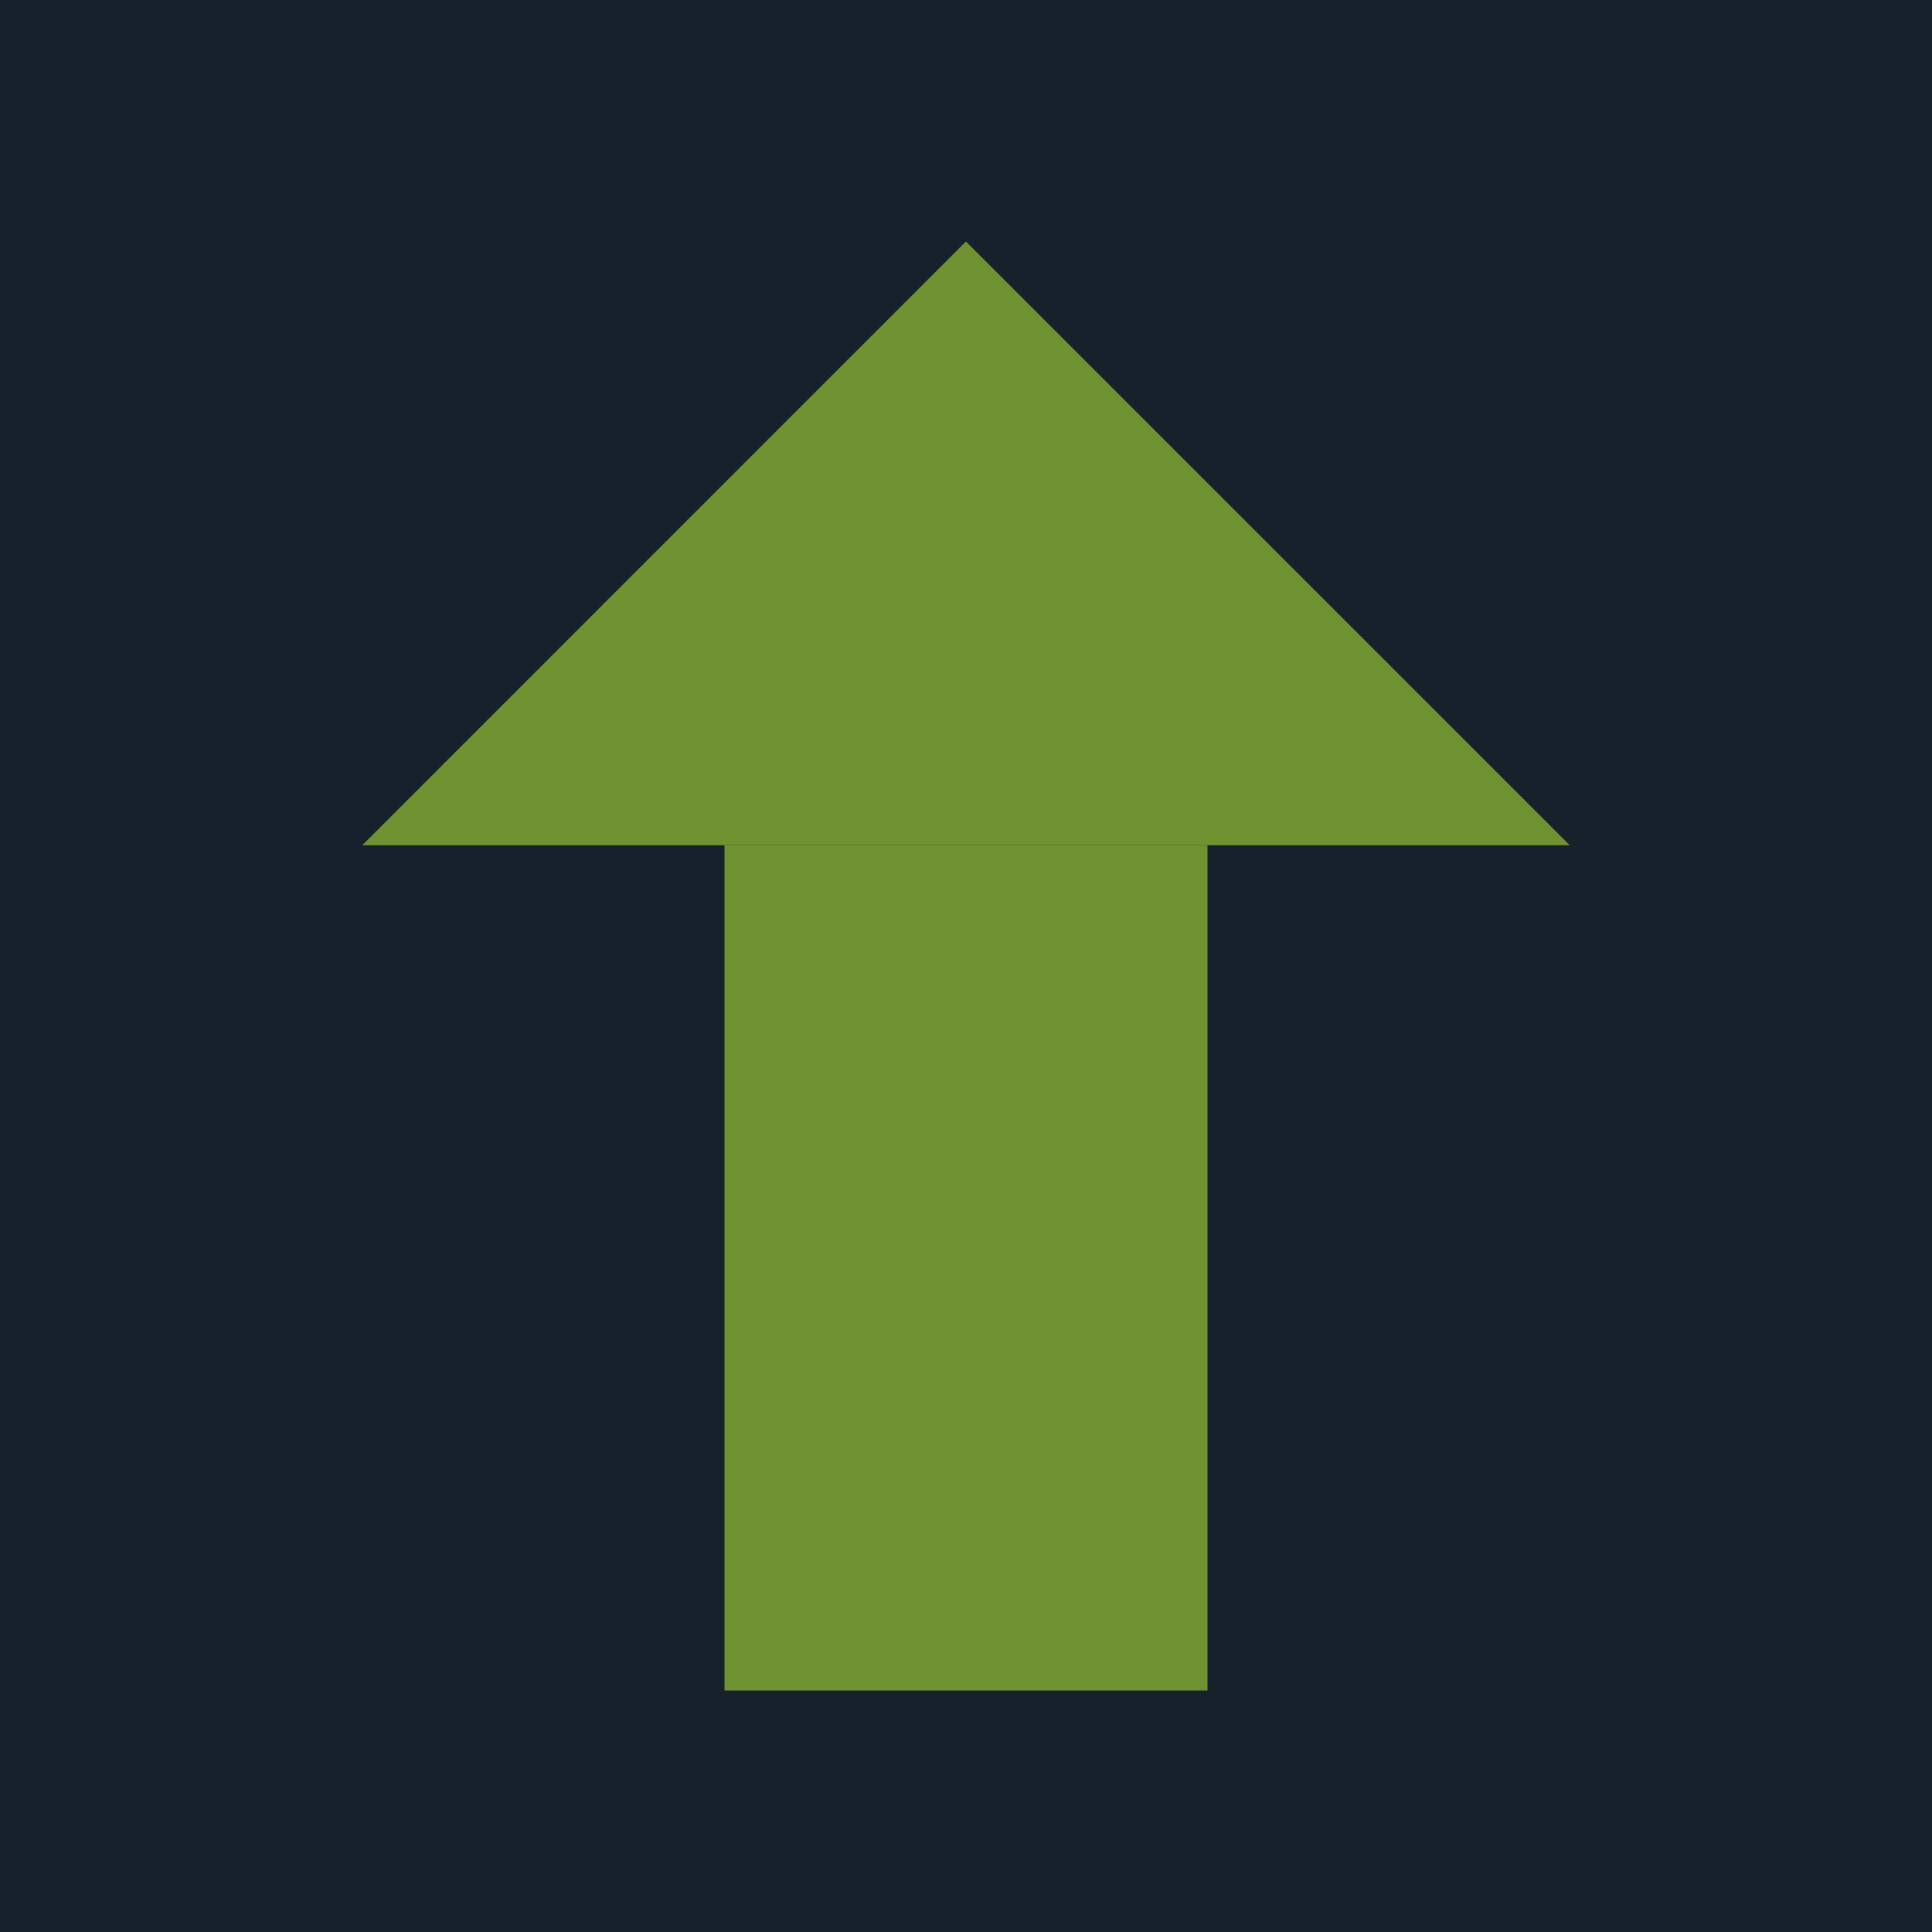
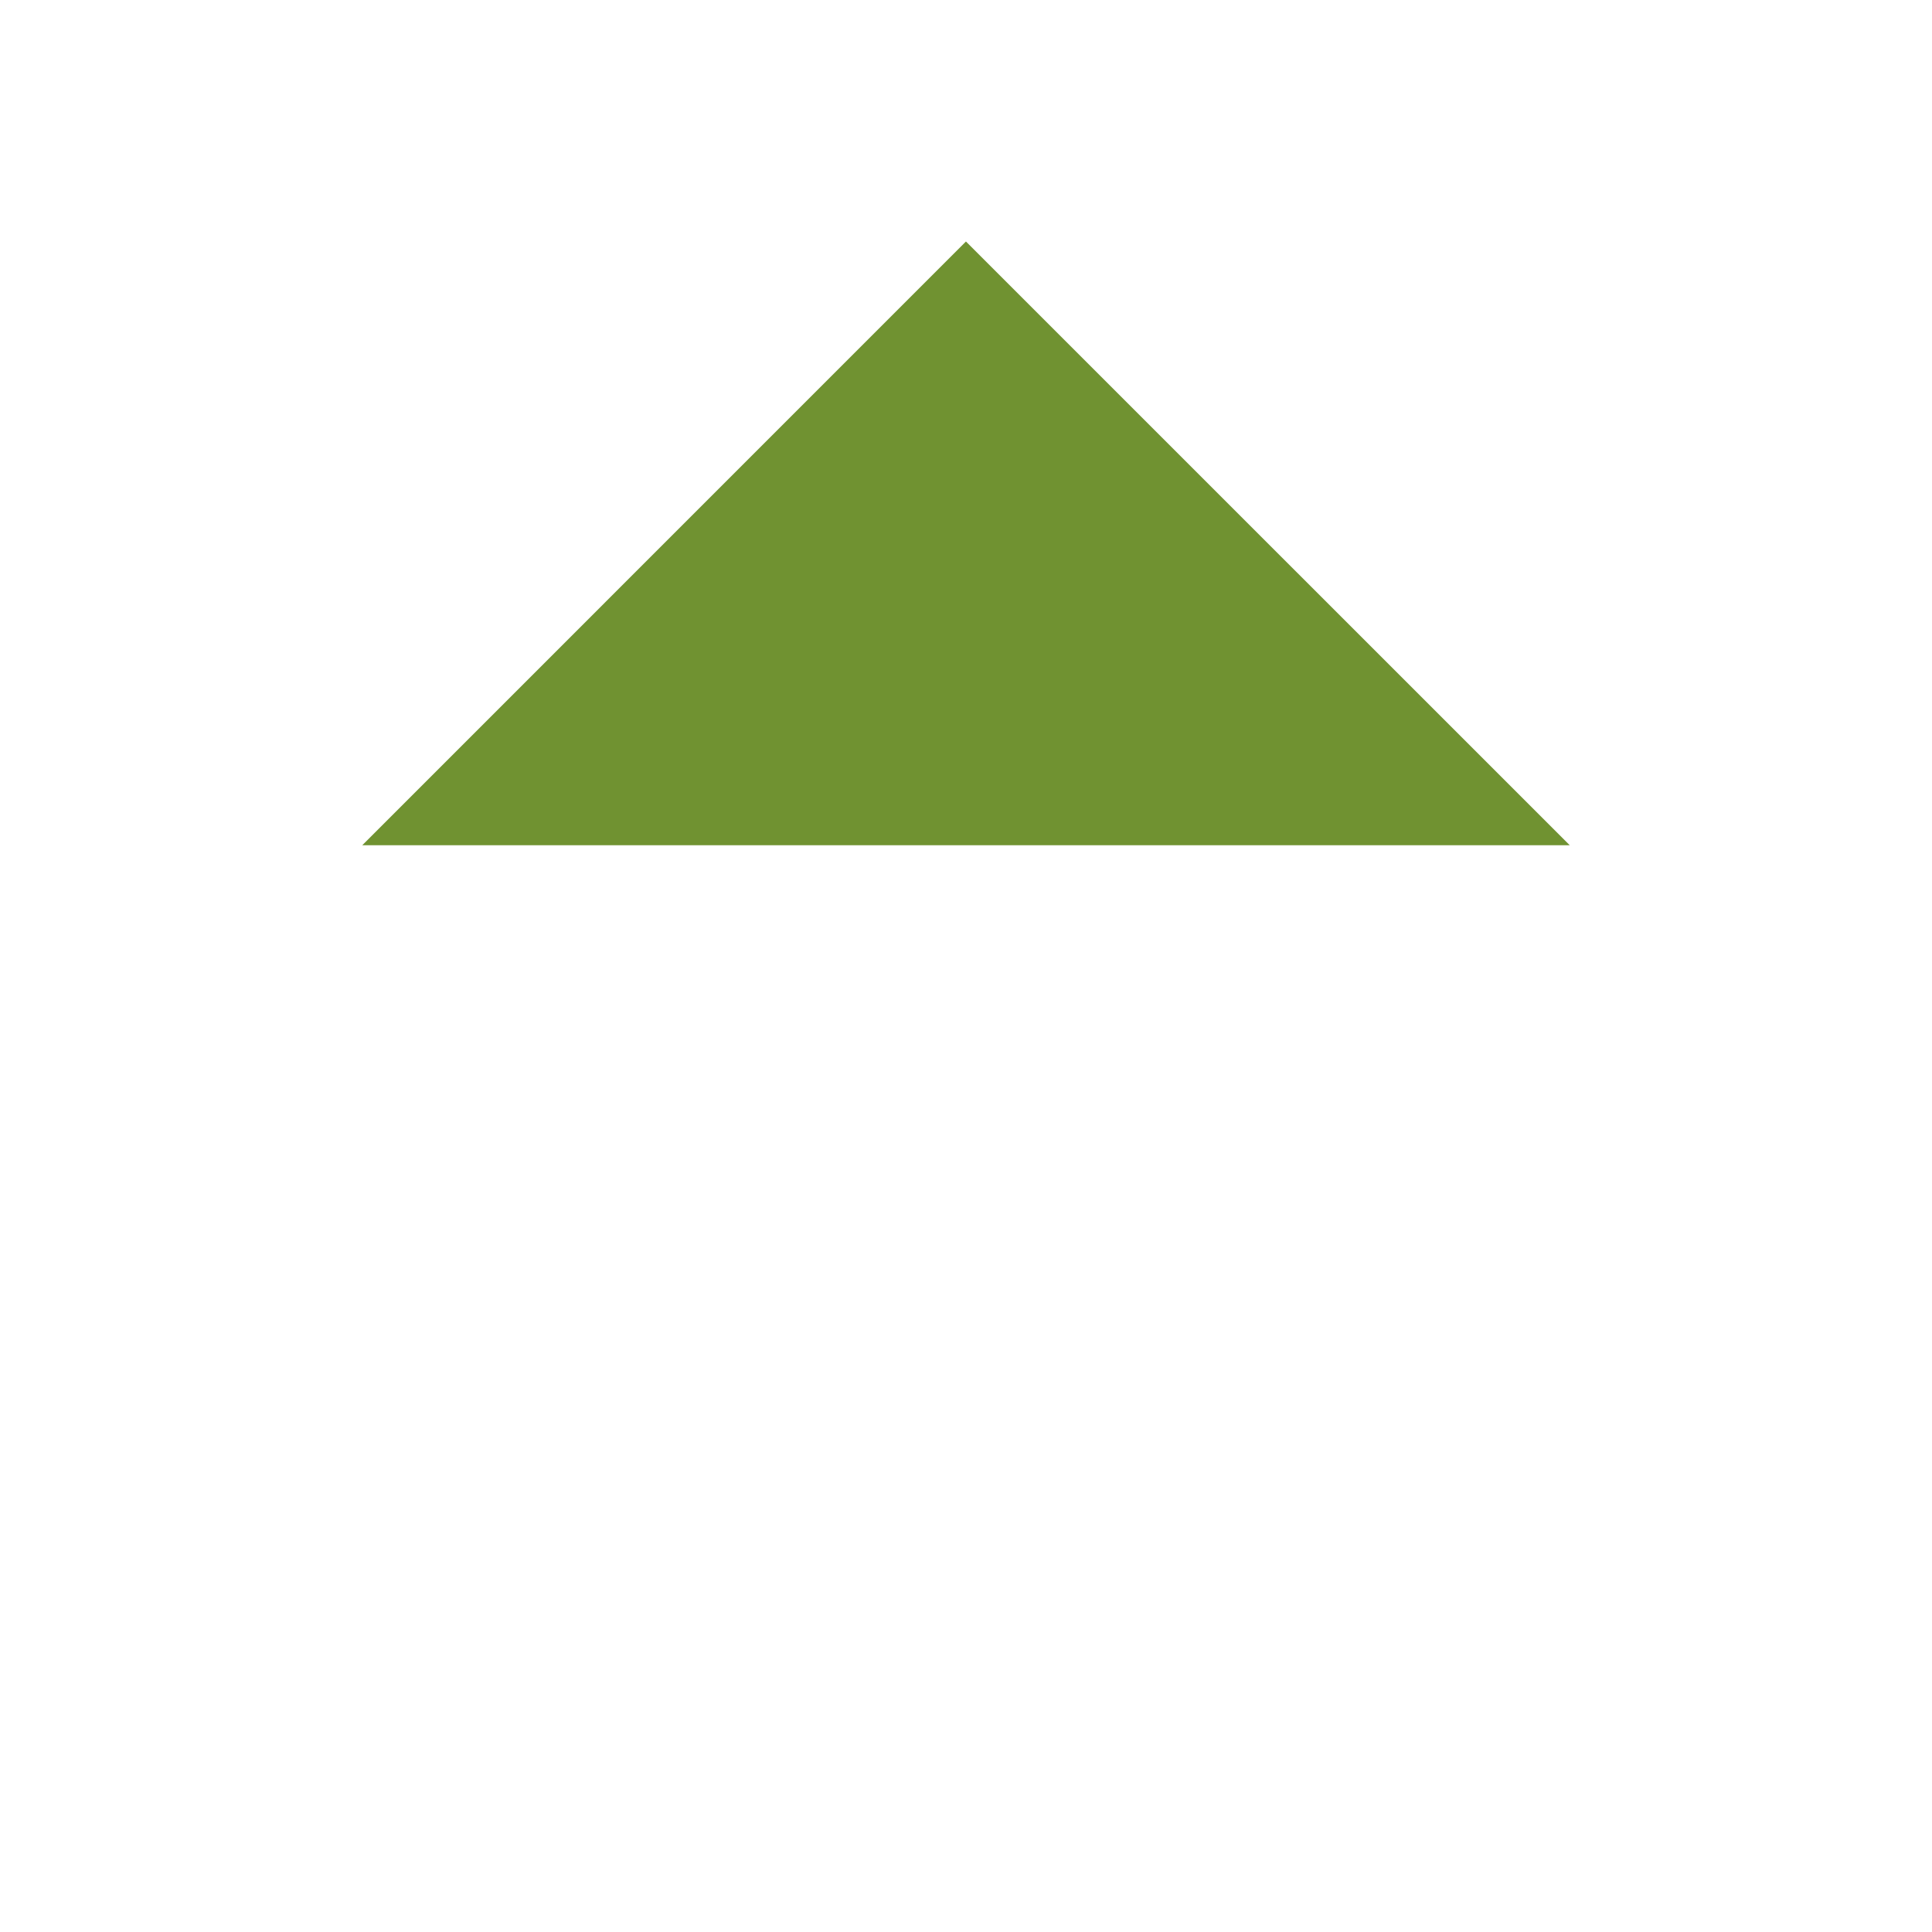
<svg xmlns="http://www.w3.org/2000/svg" width="32" height="32" viewBox="0 0 32 32" fill="none">
-   <rect width="32" height="32" fill="#16212C" />
-   <rect x="12" y="14" width="8" height="14" fill="#709231" />
-   <path d="M15.999 4L26 14H6L15.999 4Z" fill="#709231" />
+   <path d="M15.999 4L26 14H6L15.999 4" fill="#709231" />
</svg>